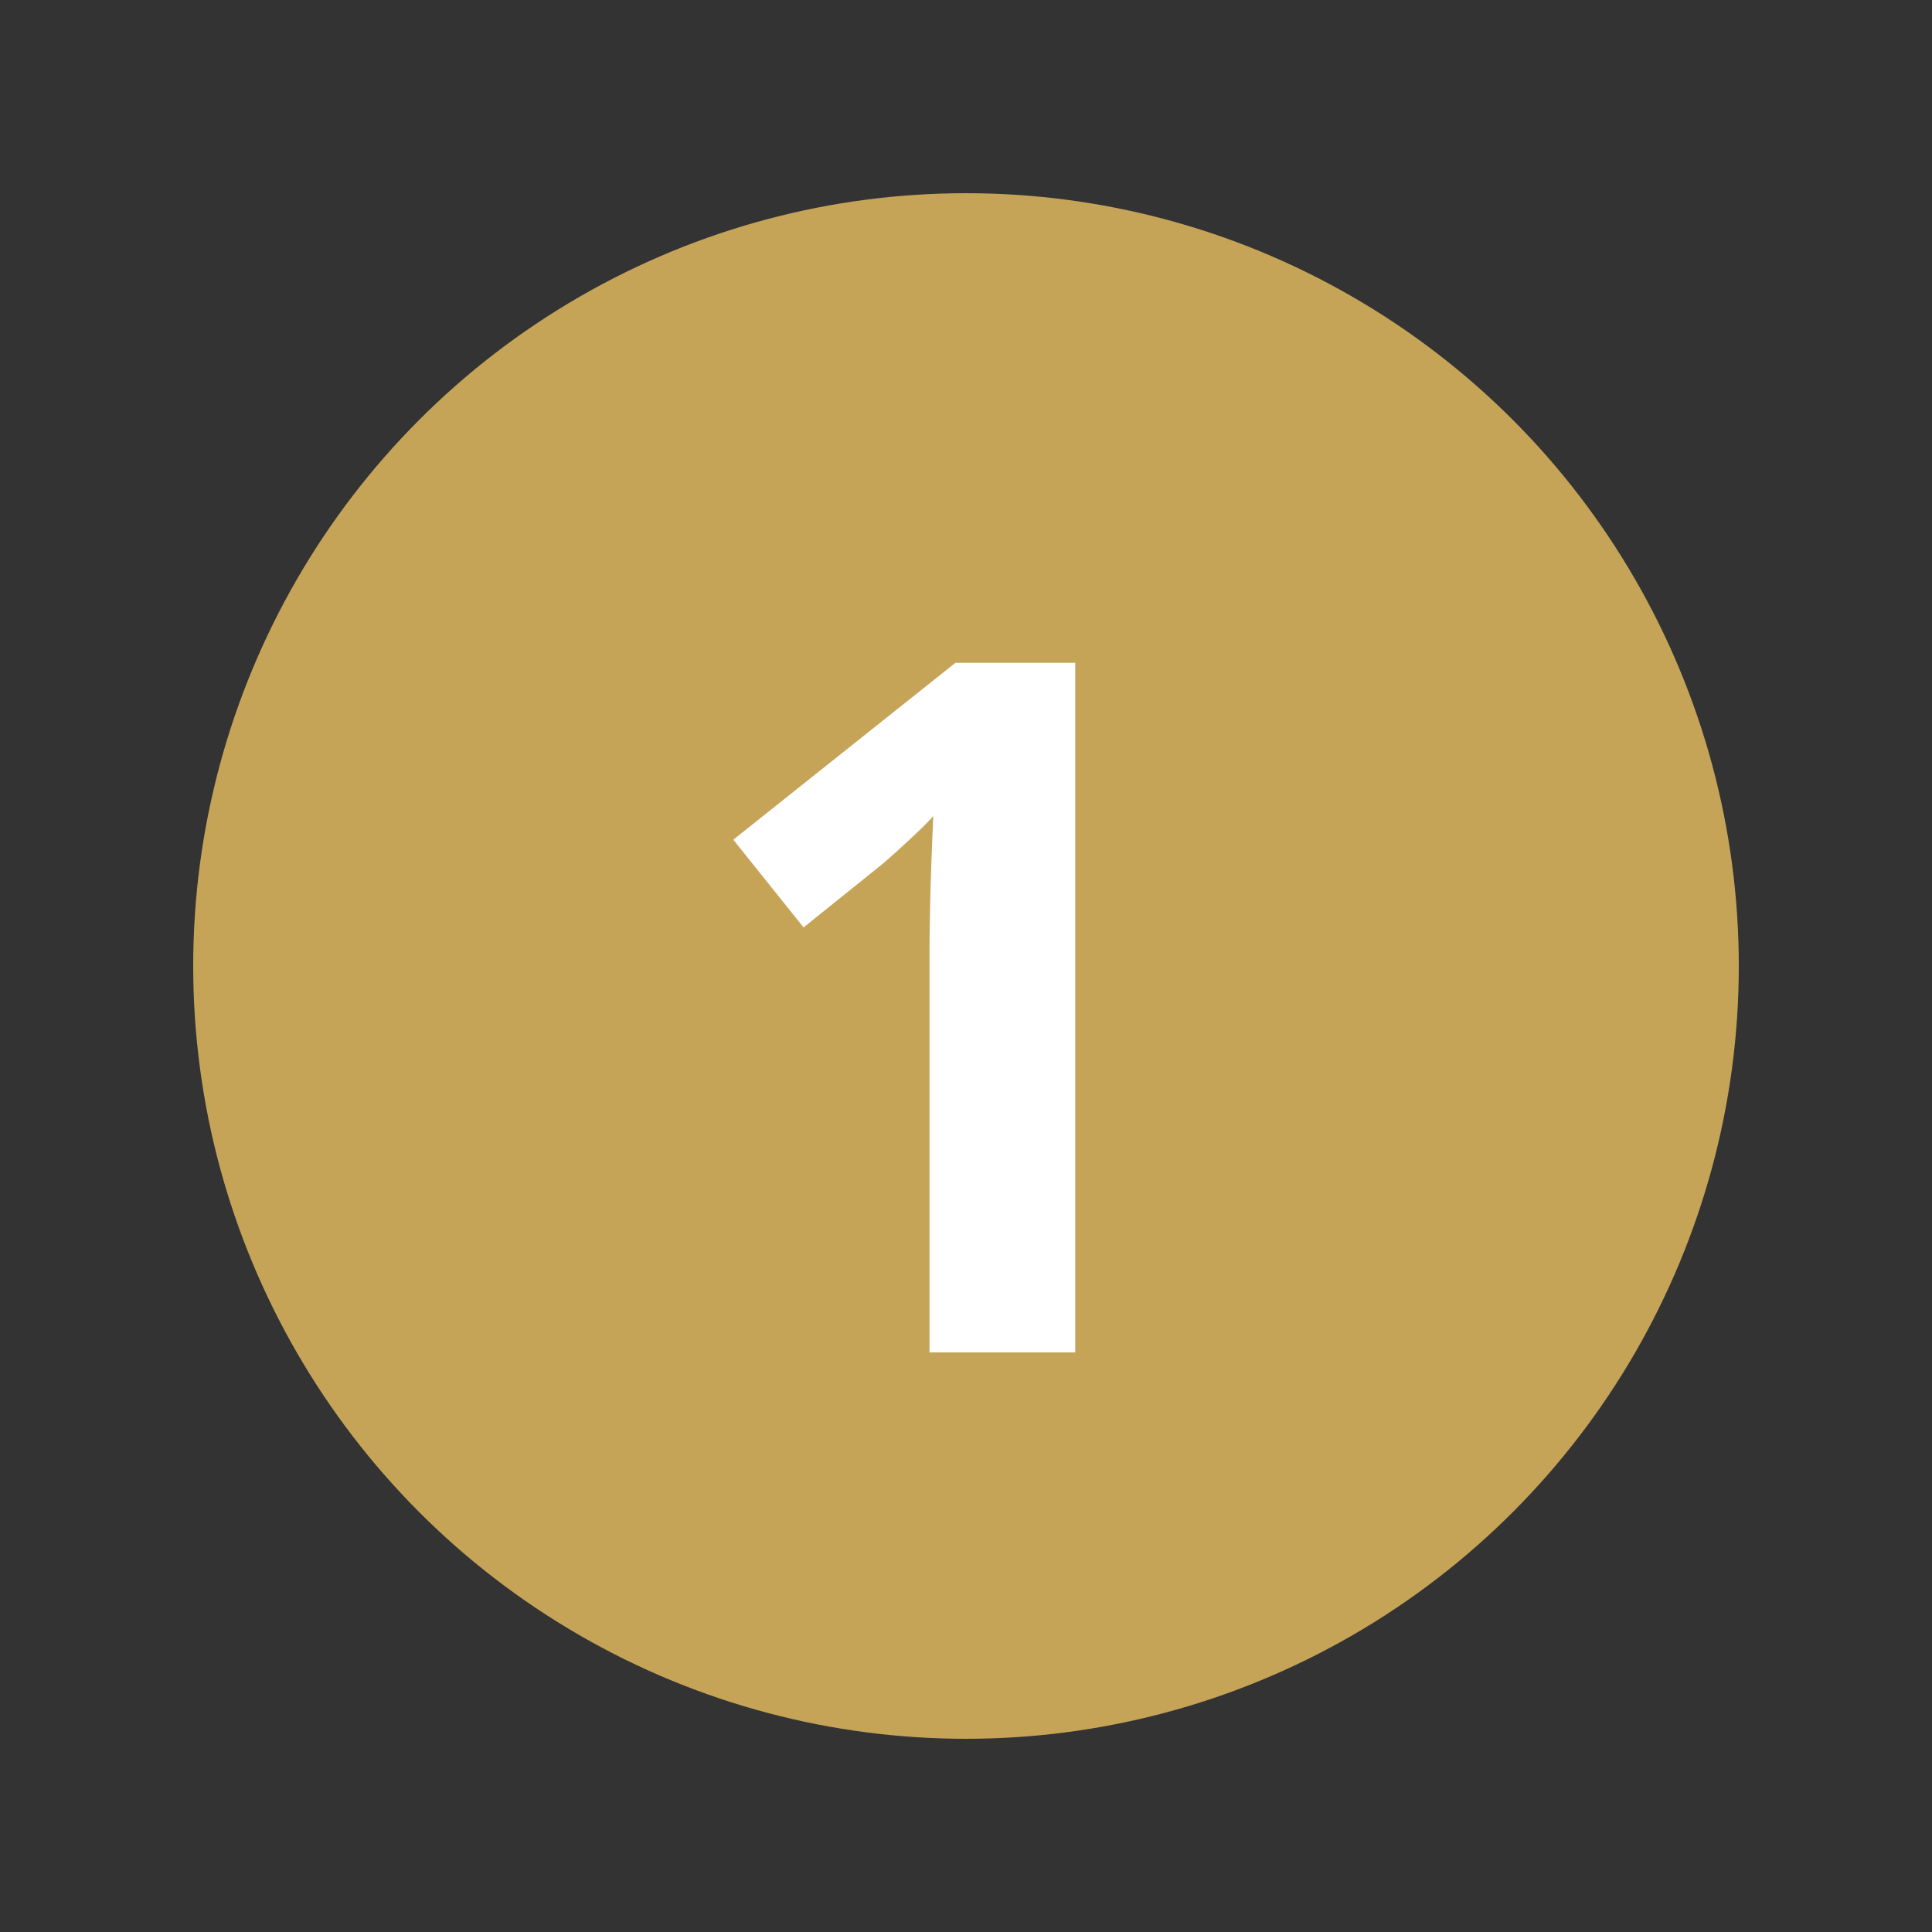
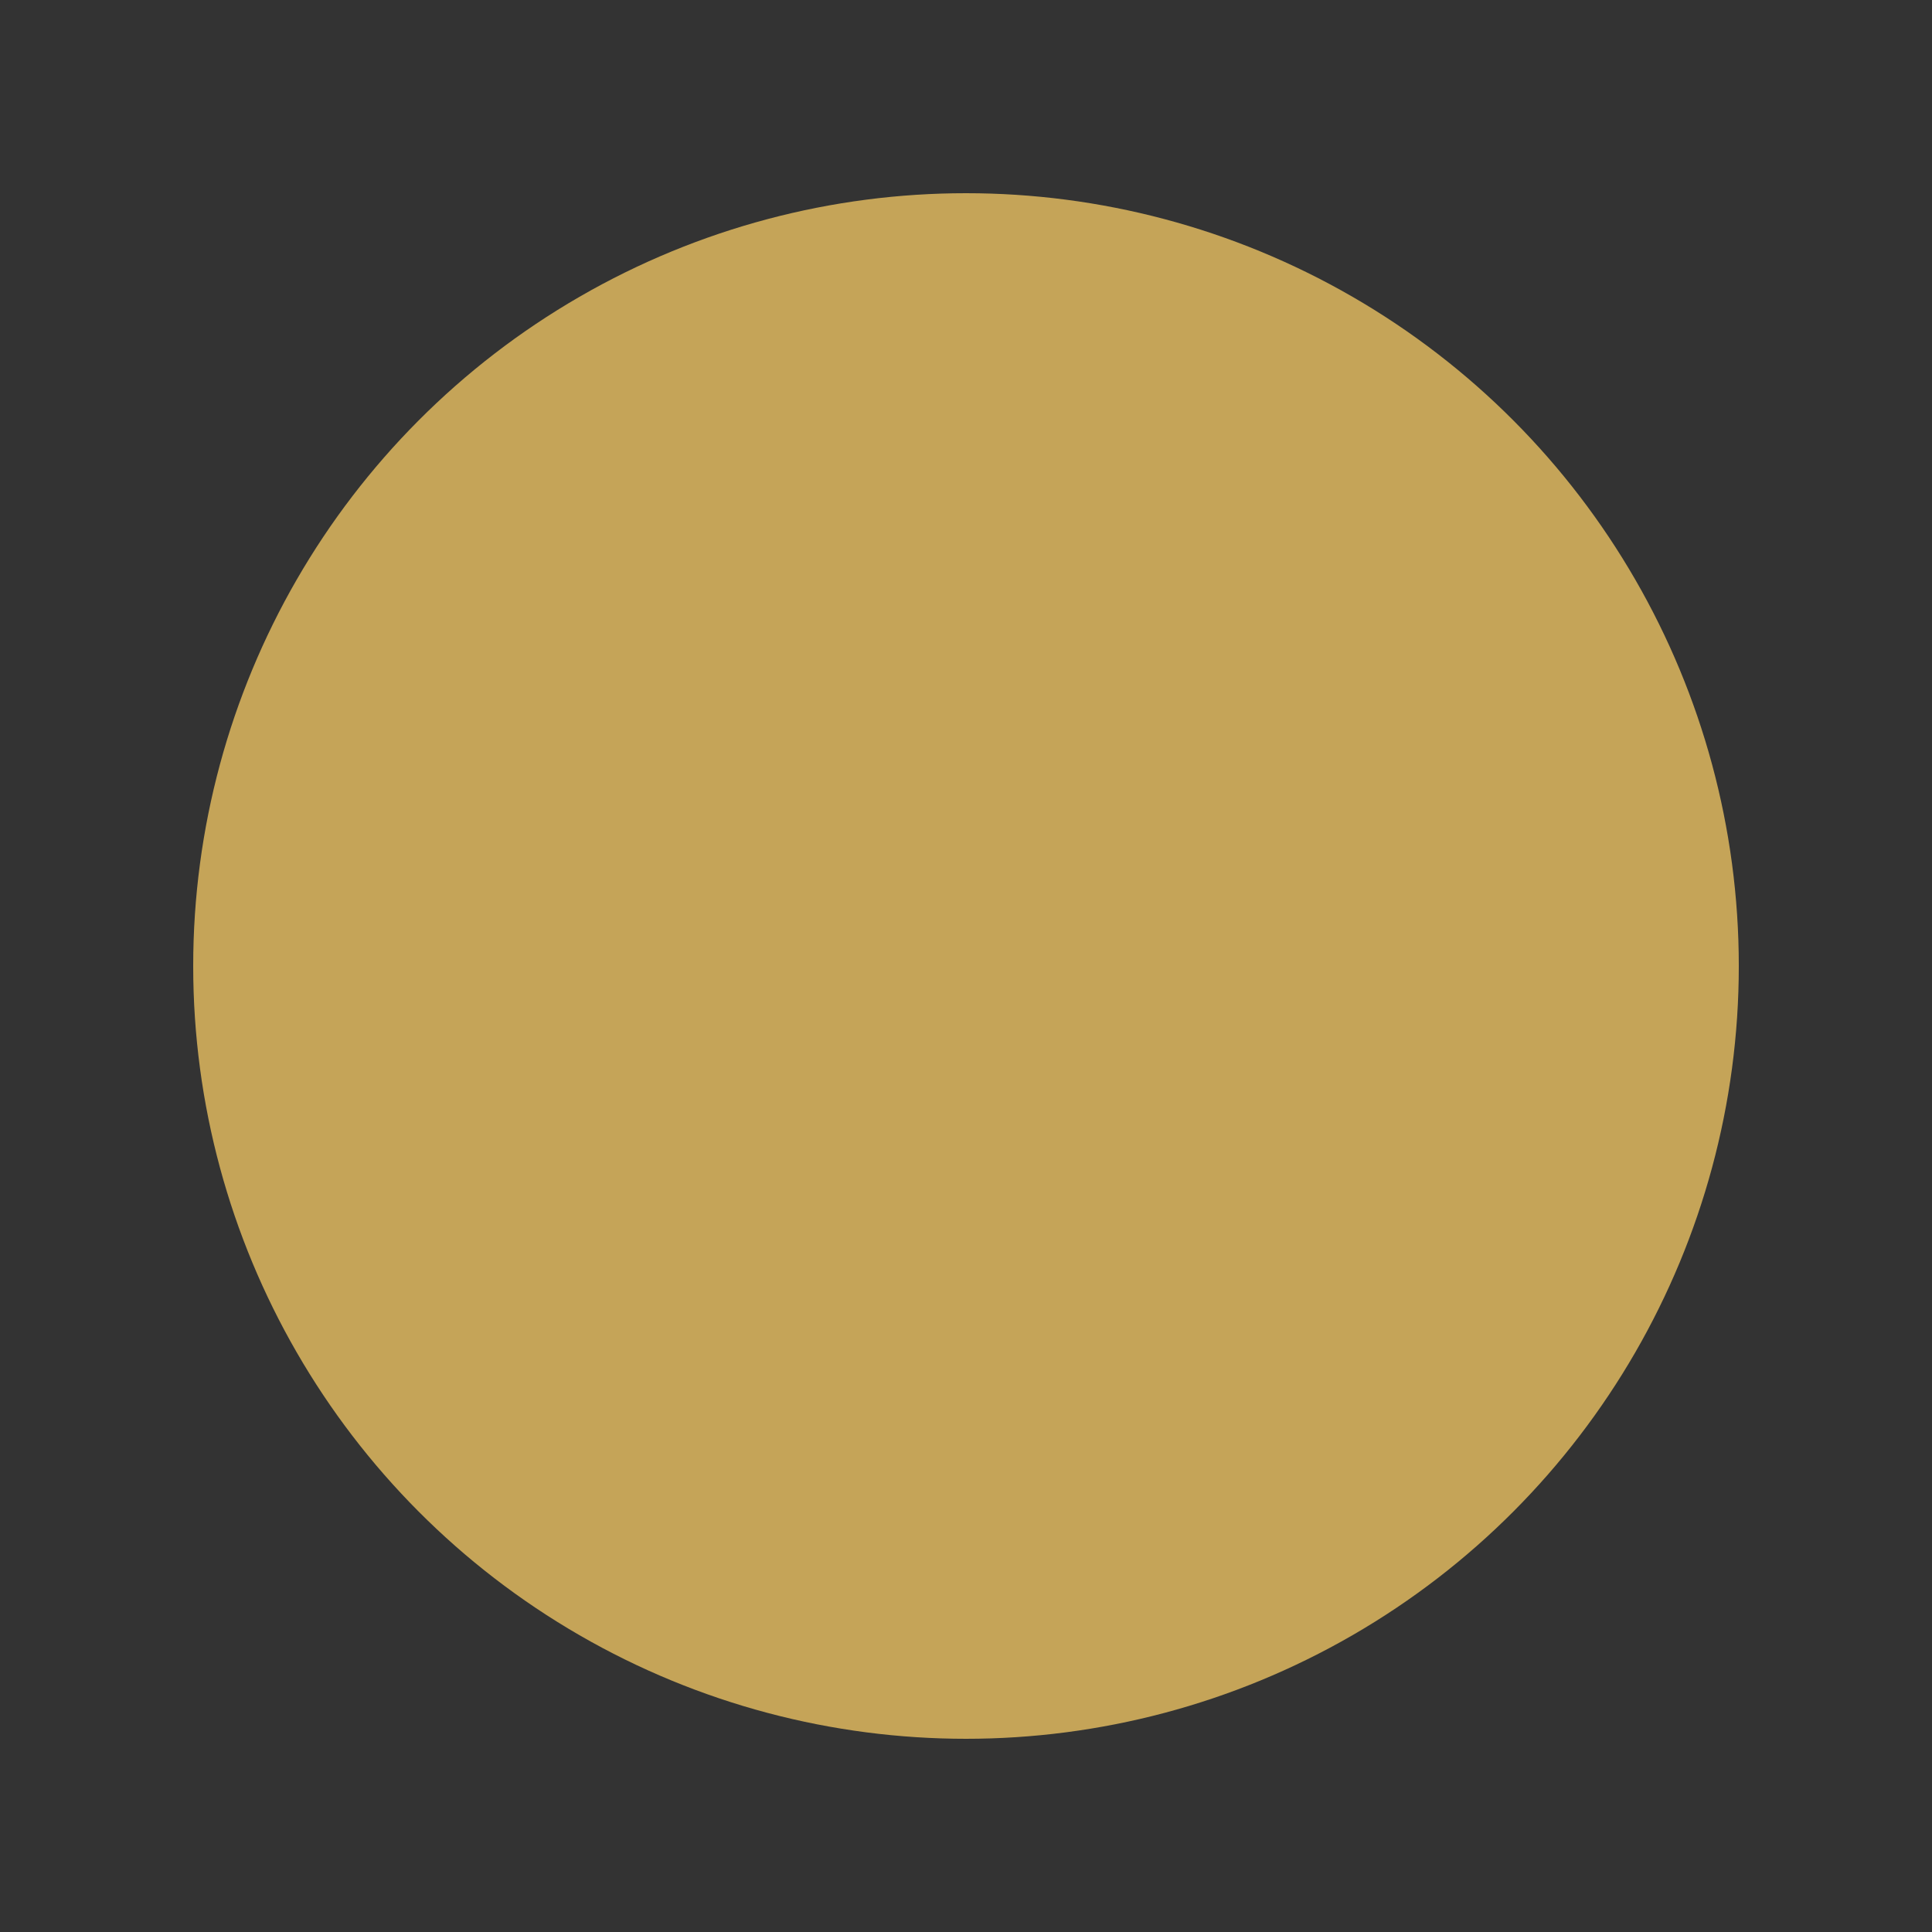
<svg xmlns="http://www.w3.org/2000/svg" width="40" height="40" viewBox="0 0 40 40" fill="none">
  <rect x="0" y="0" width="40" height="40" fill="#333333" stroke="none" />
  <circle cx="20" cy="20" r="16" fill="#C5A458" />
-   <path d="M22.262 28H19.244V19.738C19.244 19.51 19.247 19.23 19.254 18.898C19.26 18.56 19.27 18.215 19.283 17.863C19.296 17.505 19.309 17.183 19.322 16.896C19.251 16.981 19.104 17.128 18.883 17.336C18.668 17.538 18.466 17.72 18.277 17.883L16.637 19.201L15.182 17.385L19.781 13.723H22.262V28Z" fill="white" />
</svg>